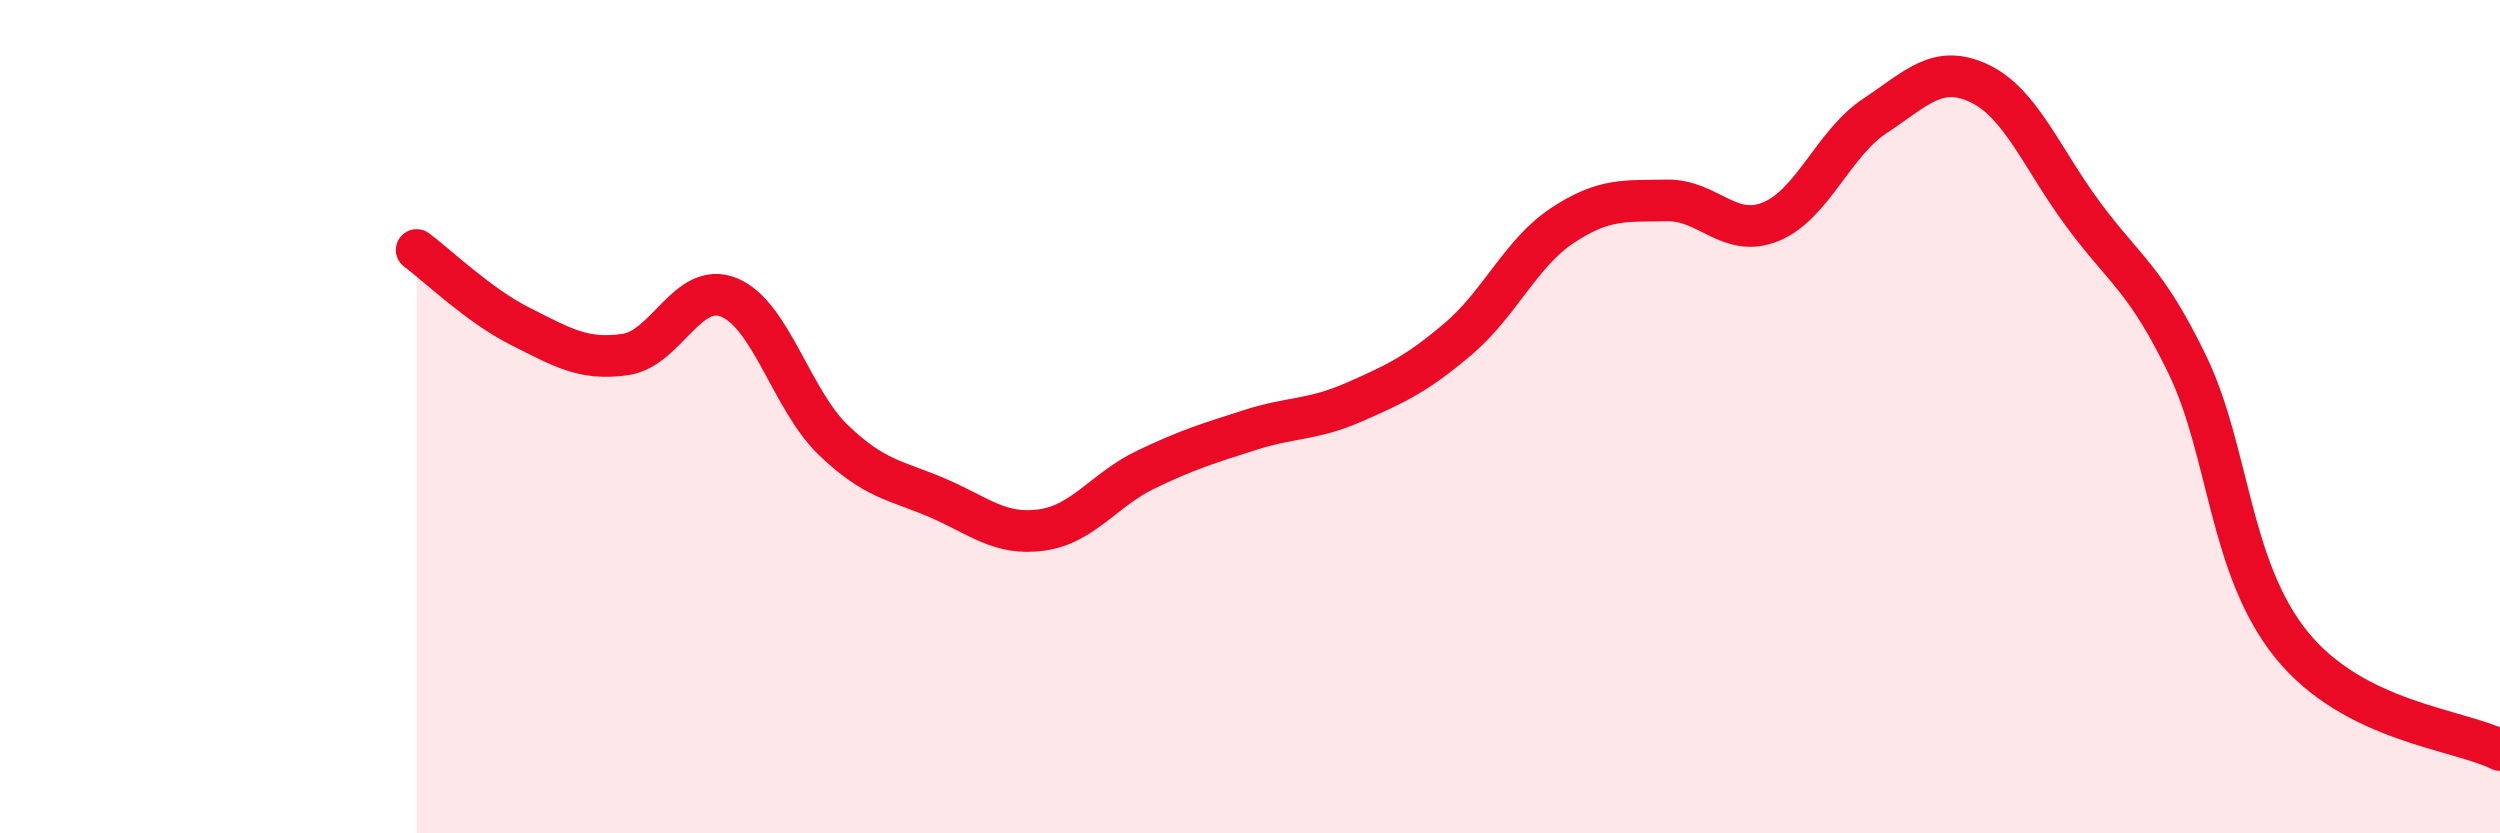
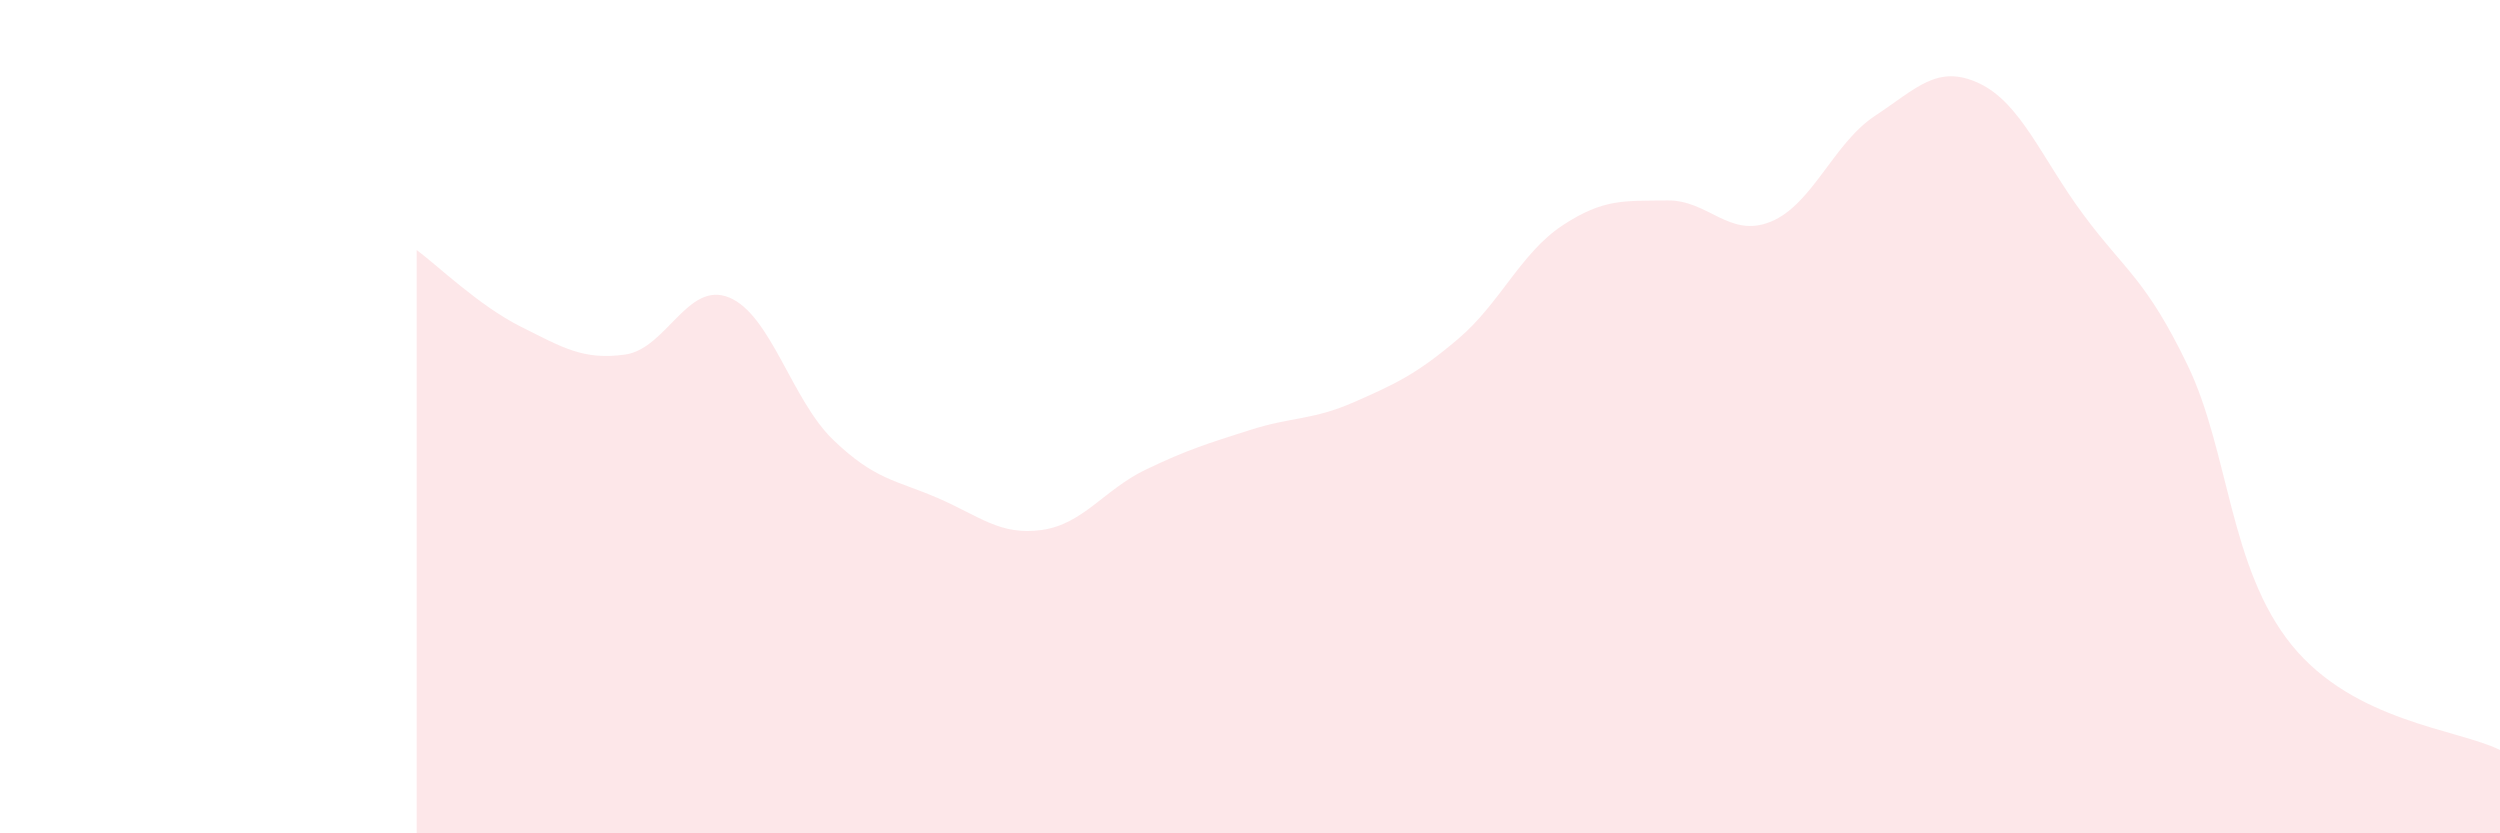
<svg xmlns="http://www.w3.org/2000/svg" width="60" height="20" viewBox="0 0 60 20">
  <path d="M 10,6 C 10.5,6.37 11.5,7.34 12.5,7.84 C 13.5,8.34 14,8.65 15,8.51 C 16,8.37 16.5,6.73 17.5,7.14 C 18.5,7.55 19,9.6 20,10.56 C 21,11.52 21.5,11.52 22.5,11.95 C 23.5,12.38 24,12.86 25,12.72 C 26,12.58 26.5,11.75 27.5,11.27 C 28.5,10.79 29,10.64 30,10.32 C 31,10 31.5,10.09 32.5,9.65 C 33.5,9.21 34,8.98 35,8.13 C 36,7.28 36.5,6.07 37.5,5.41 C 38.5,4.75 39,4.83 40,4.81 C 41,4.79 41.5,5.73 42.5,5.32 C 43.5,4.91 44,3.44 45,2.78 C 46,2.12 46.5,1.53 47.5,2 C 48.5,2.47 49,3.8 50,5.15 C 51,6.5 51.5,6.69 52.5,8.76 C 53.5,10.83 53.5,13.63 55,15.48 C 56.5,17.33 59,17.5 60,18L60 20L10 20Z" fill="#EB0A25" opacity="0.1" stroke-linecap="round" stroke-linejoin="round" />
-   <path d="M 10,6 C 10.5,6.37 11.5,7.34 12.5,7.84 C 13.5,8.34 14,8.65 15,8.51 C 16,8.37 16.5,6.73 17.5,7.14 C 18.5,7.55 19,9.6 20,10.56 C 21,11.52 21.5,11.52 22.5,11.95 C 23.5,12.38 24,12.86 25,12.72 C 26,12.58 26.5,11.75 27.5,11.27 C 28.5,10.79 29,10.64 30,10.32 C 31,10 31.5,10.09 32.5,9.65 C 33.5,9.21 34,8.98 35,8.13 C 36,7.28 36.5,6.07 37.5,5.41 C 38.5,4.75 39,4.83 40,4.81 C 41,4.79 41.5,5.73 42.5,5.32 C 43.5,4.91 44,3.44 45,2.78 C 46,2.12 46.5,1.53 47.5,2 C 48.5,2.47 49,3.8 50,5.15 C 51,6.5 51.5,6.69 52.5,8.76 C 53.5,10.83 53.5,13.63 55,15.48 C 56.5,17.33 59,17.5 60,18" stroke="#EB0A25" stroke-width="1" fill="none" stroke-linecap="round" stroke-linejoin="round" />
</svg>